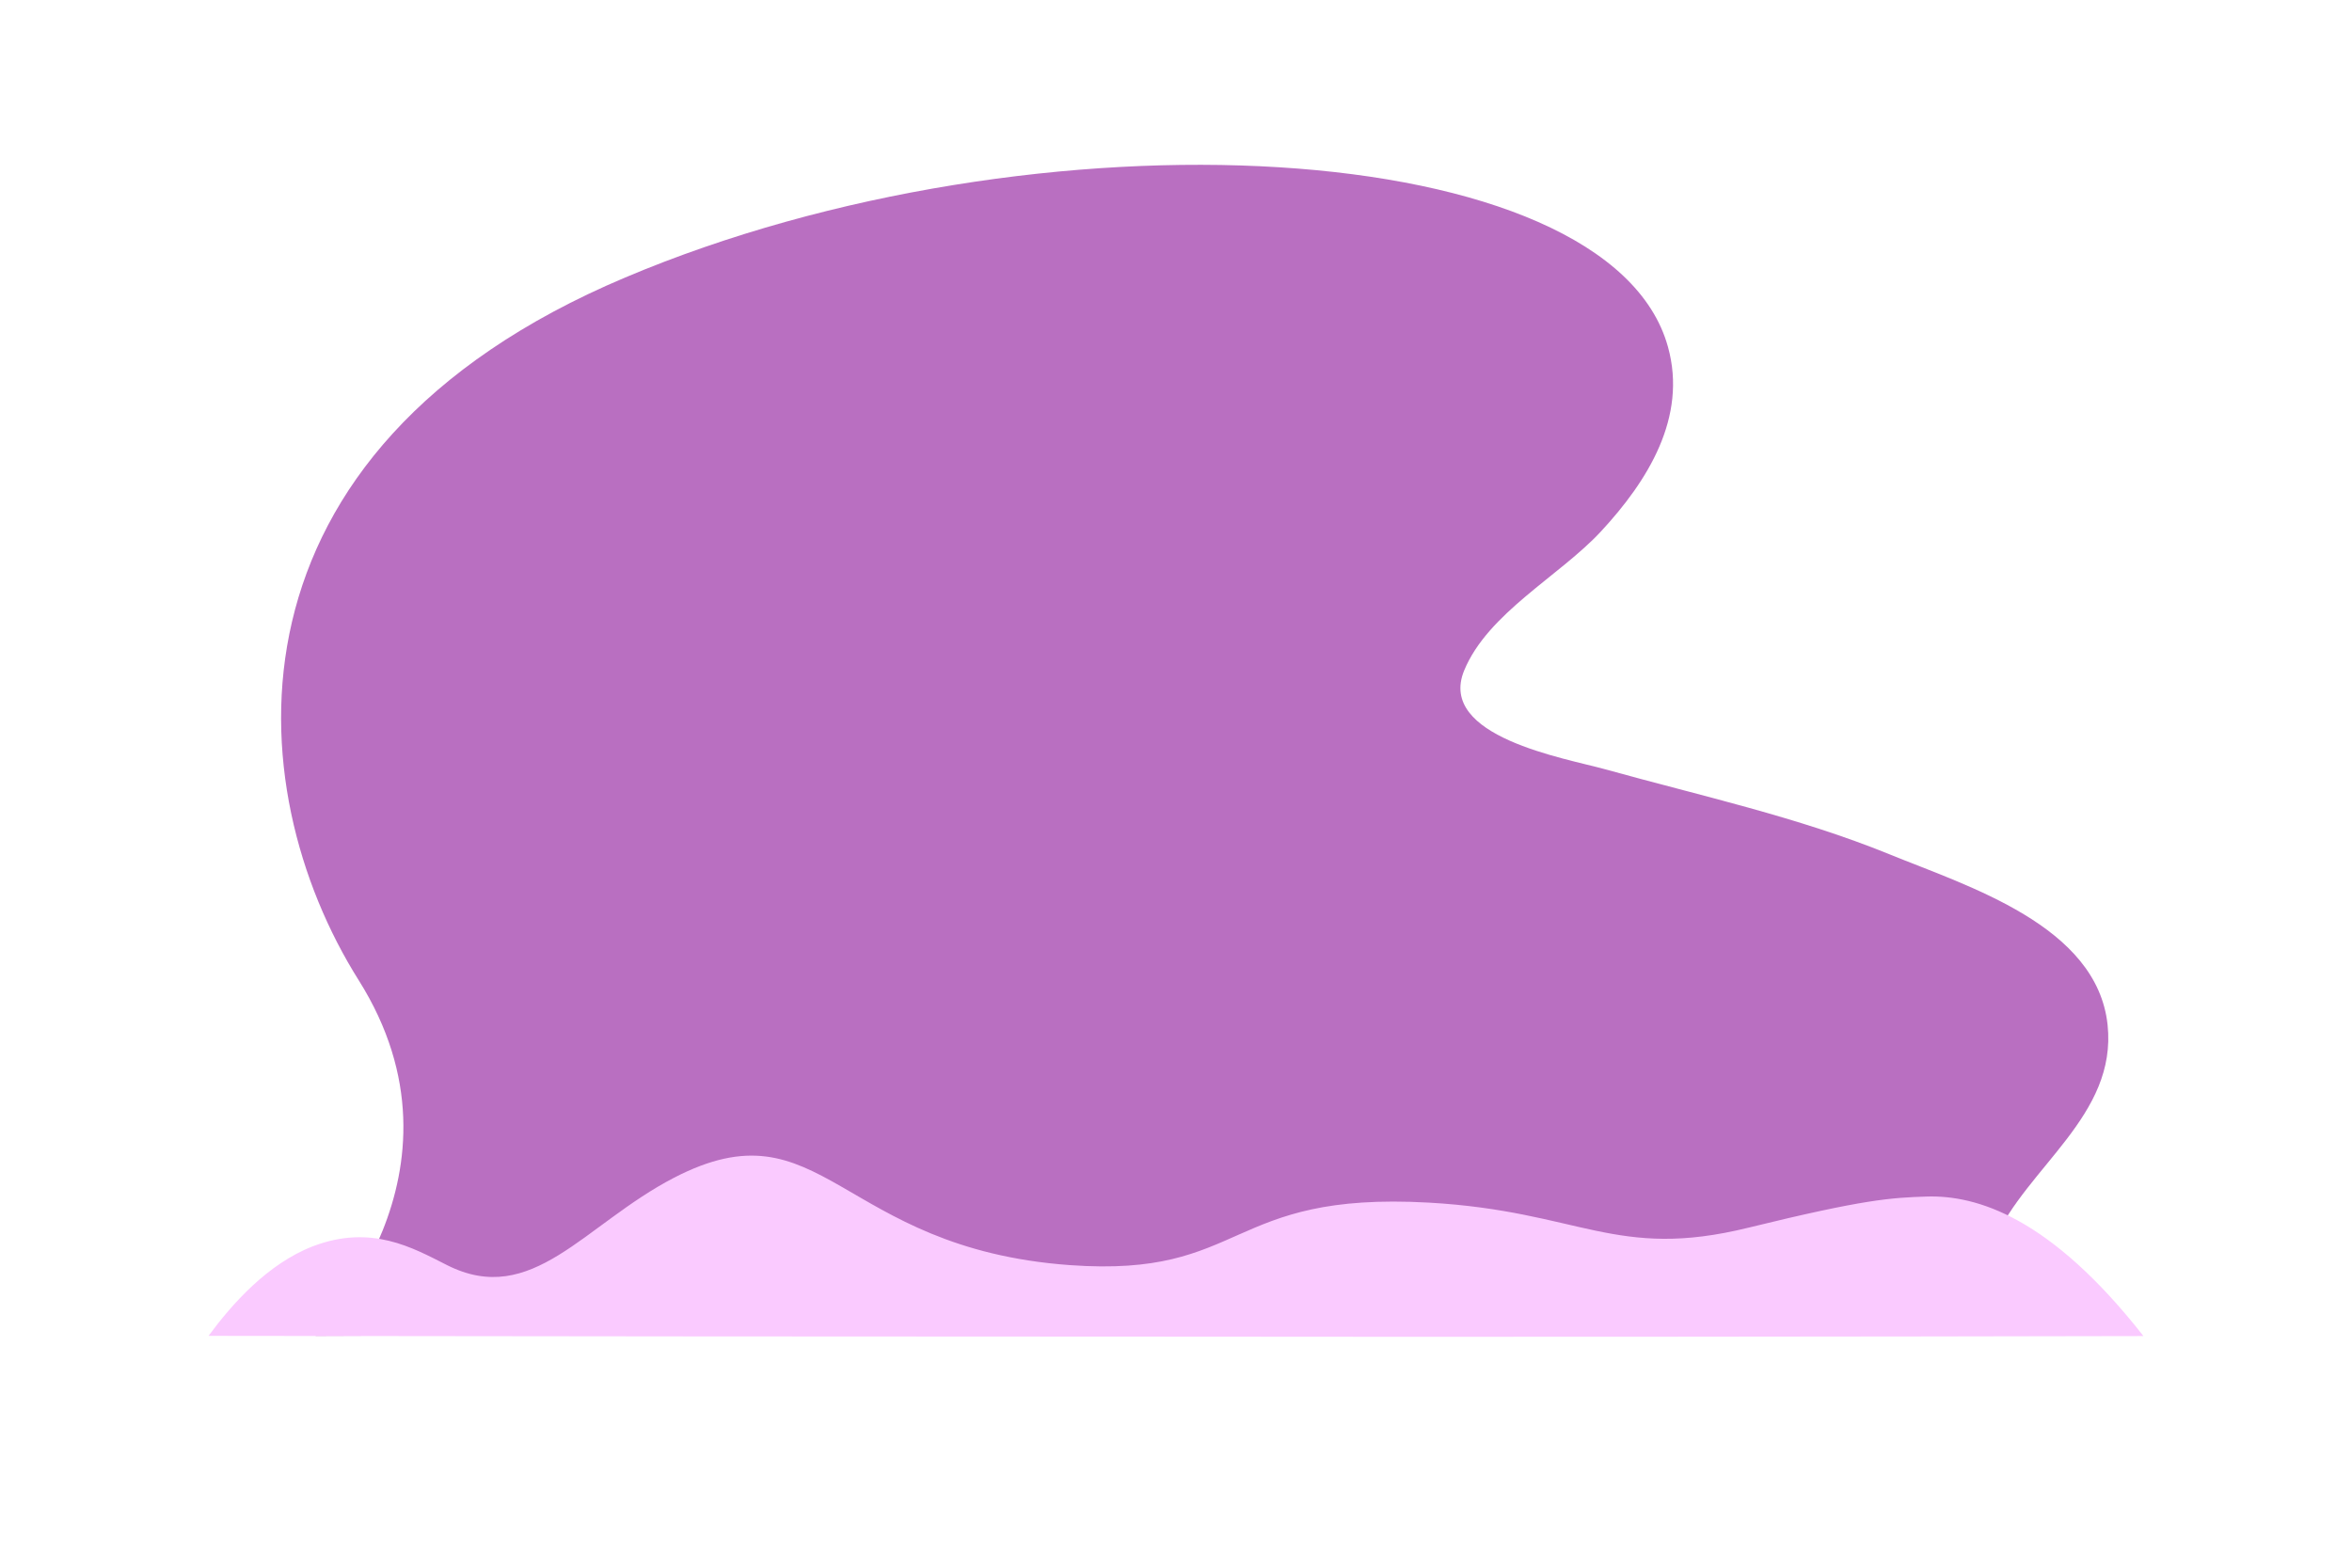
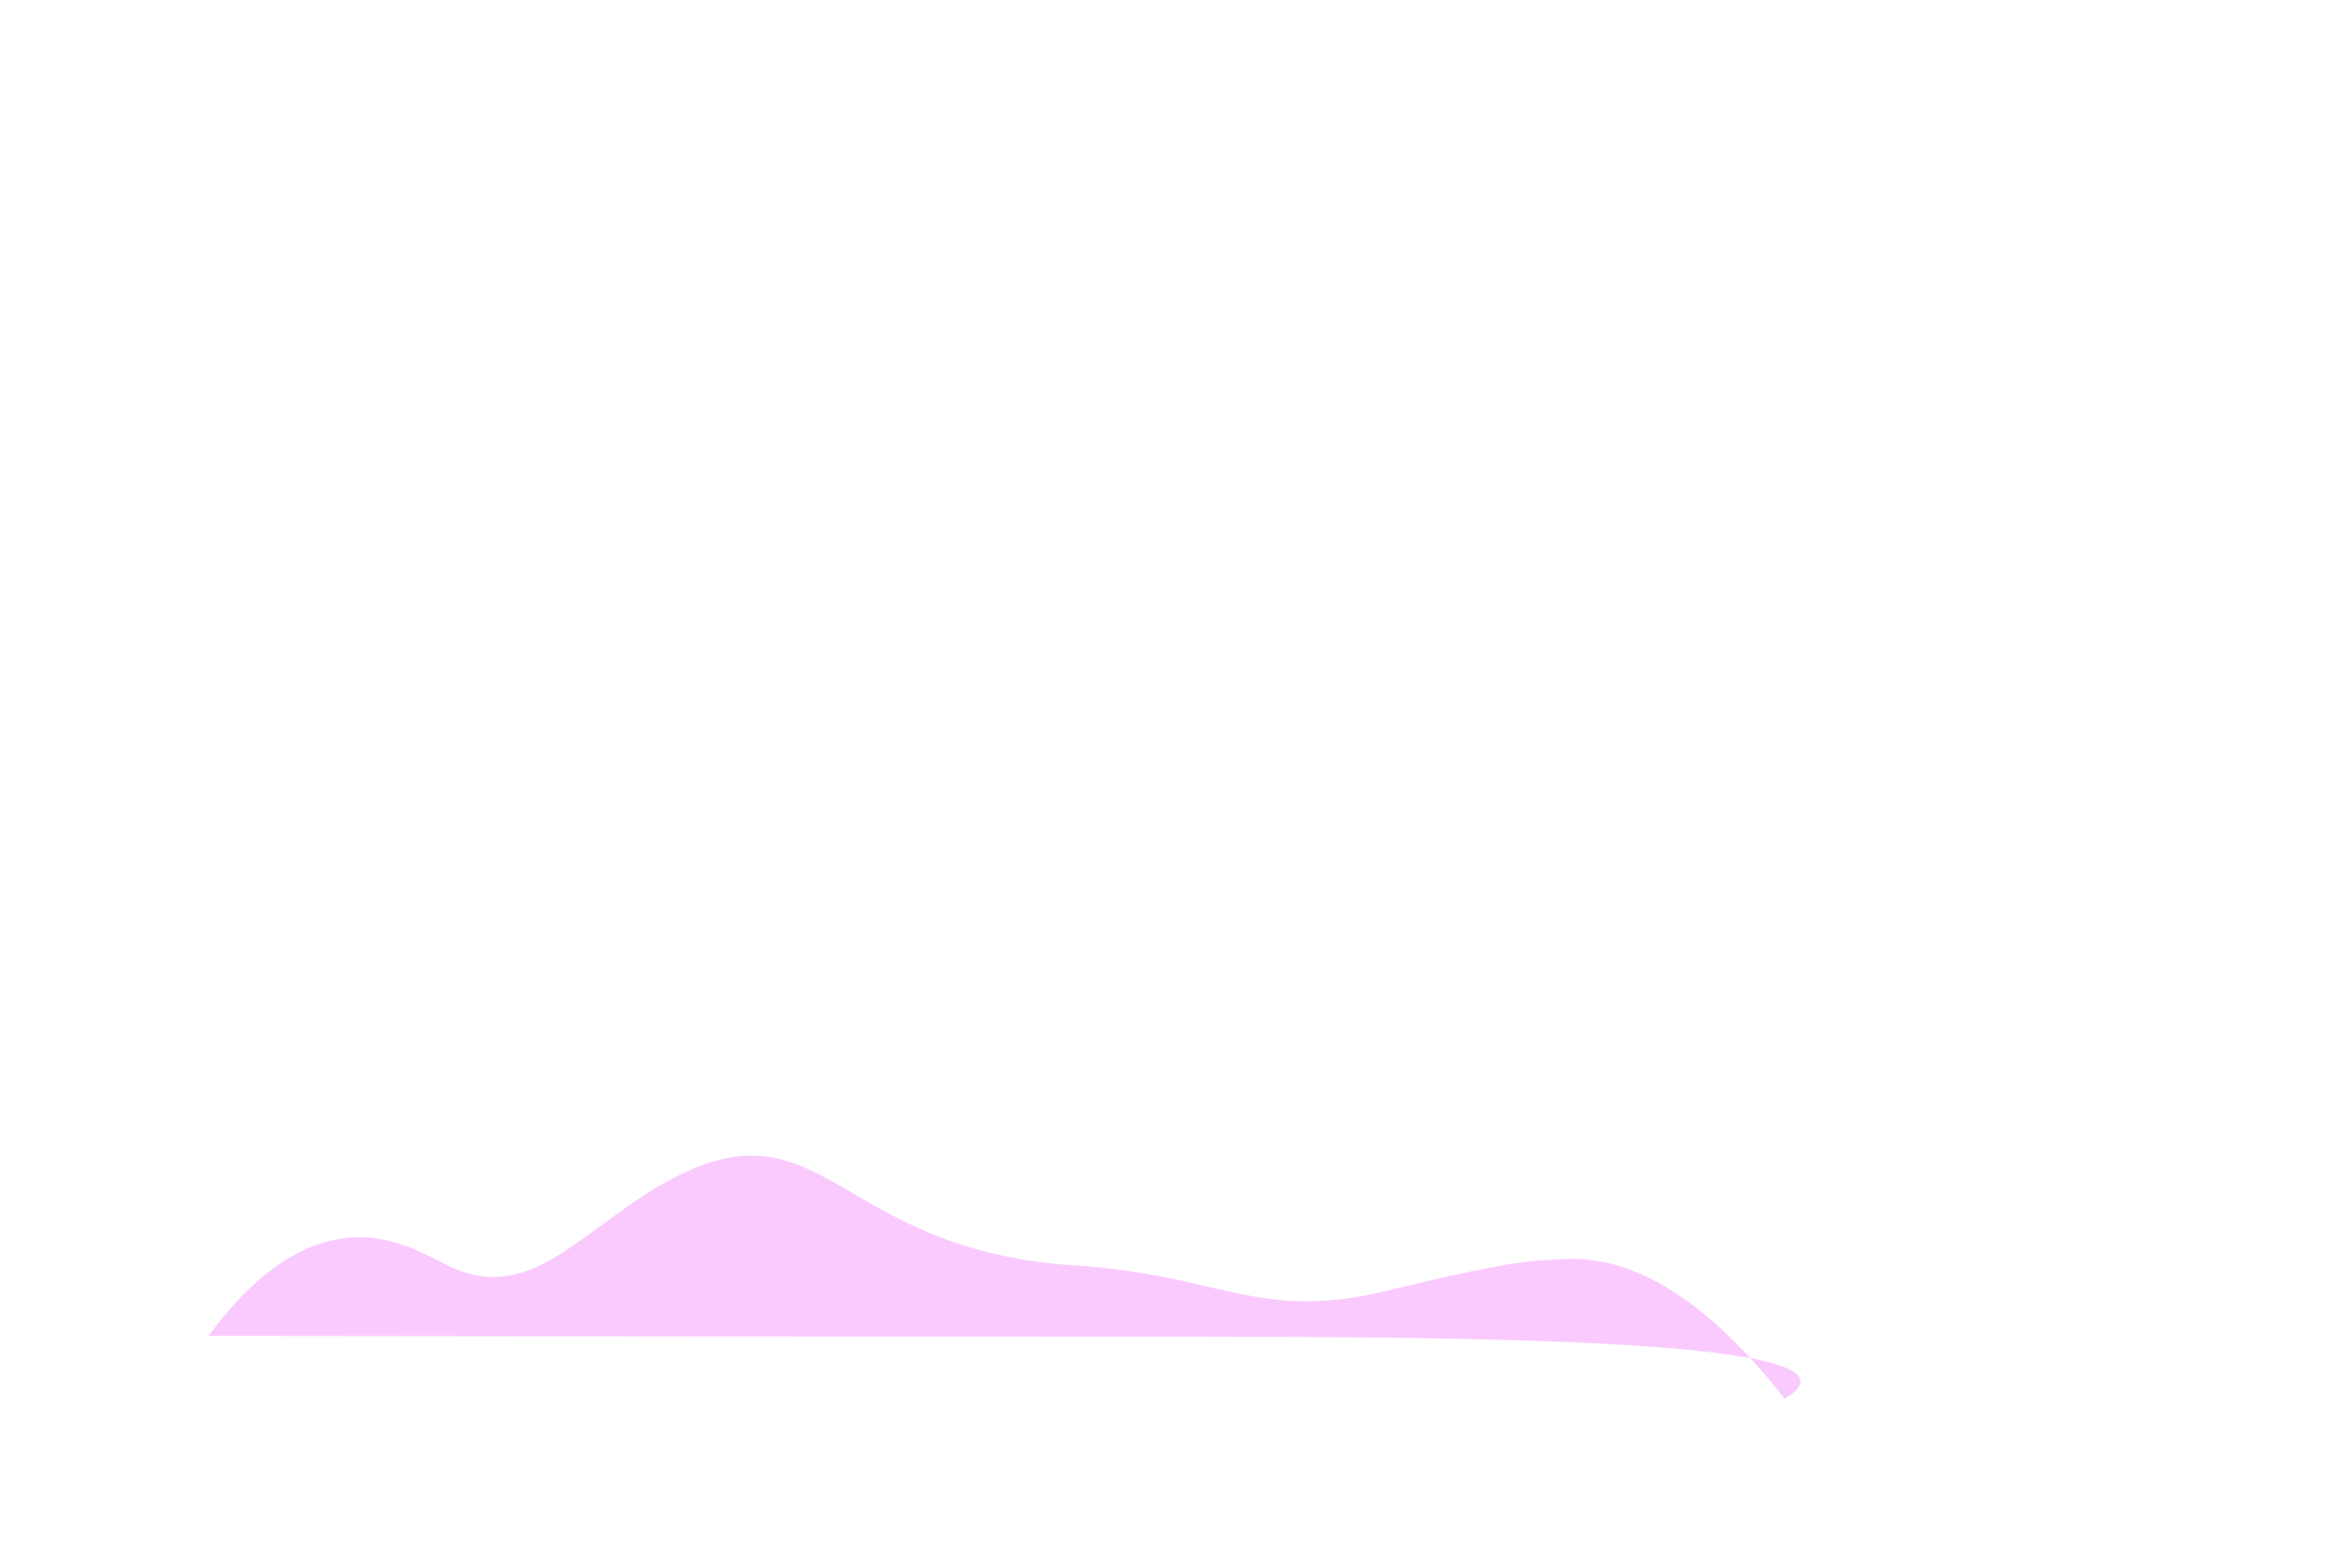
<svg xmlns="http://www.w3.org/2000/svg" id="Illustration" x="0px" y="0px" viewBox="0 0 1200 800" style="enable-background:new 0 0 1200 800;" xml:space="preserve">
  <style type="text/css"> .st0{fill:#B96FC1;} .st1{fill:#FACAFF;} </style>
  <g>
-     <path class="st0" d="M1058.6,678.8c-31.4,0-56.2-12.3-41.4-45.4c17-38.1,63-64.1,58.1-110.4c-5.4-50.7-71.3-70.7-111.4-87.1 c-46.7-19-96.3-29.8-144.8-43.3c-20.5-5.7-85.9-16.6-72.1-50.4c12.1-29.4,48.7-48.2,69.9-71.1C840.6,245.5,861,213,851,177 C821,68.6,529,52.8,319,141.6c-210,88.6-198,260.1-136,358.6s-22,181.5-22,181.5S911.6,678.9,1058.6,678.8z" />
-     <path class="st1" d="M603.1,682.1c-131.2,0-365.5-0.2-496.7-0.4c12-16.3,30.2-36.8,53.2-45.7c29.8-11.4,50.9,0.7,68.5,9.6 c43.4,21.9,69.9-20.8,115.8-44.6c75.9-39.3,83.5,36,202,44.6c90.3,6.5,79.1-37.7,183.1-31.9c77.3,4.4,95.2,29.5,163,12.8 c59.5-14.6,72.9-15.3,91-15.9c25.7-0.8,63.2,10.7,110.6,71.2C965.1,682.1,731.6,682.3,603.1,682.1z" />
+     <path class="st1" d="M603.1,682.1c-131.2,0-365.5-0.2-496.7-0.4c12-16.3,30.2-36.8,53.2-45.7c29.8-11.4,50.9,0.7,68.5,9.6 c43.4,21.9,69.9-20.8,115.8-44.6c75.9-39.3,83.5,36,202,44.6c77.3,4.4,95.2,29.5,163,12.8 c59.5-14.6,72.9-15.3,91-15.9c25.7-0.8,63.2,10.7,110.6,71.2C965.1,682.1,731.6,682.3,603.1,682.1z" />
  </g>
</svg>